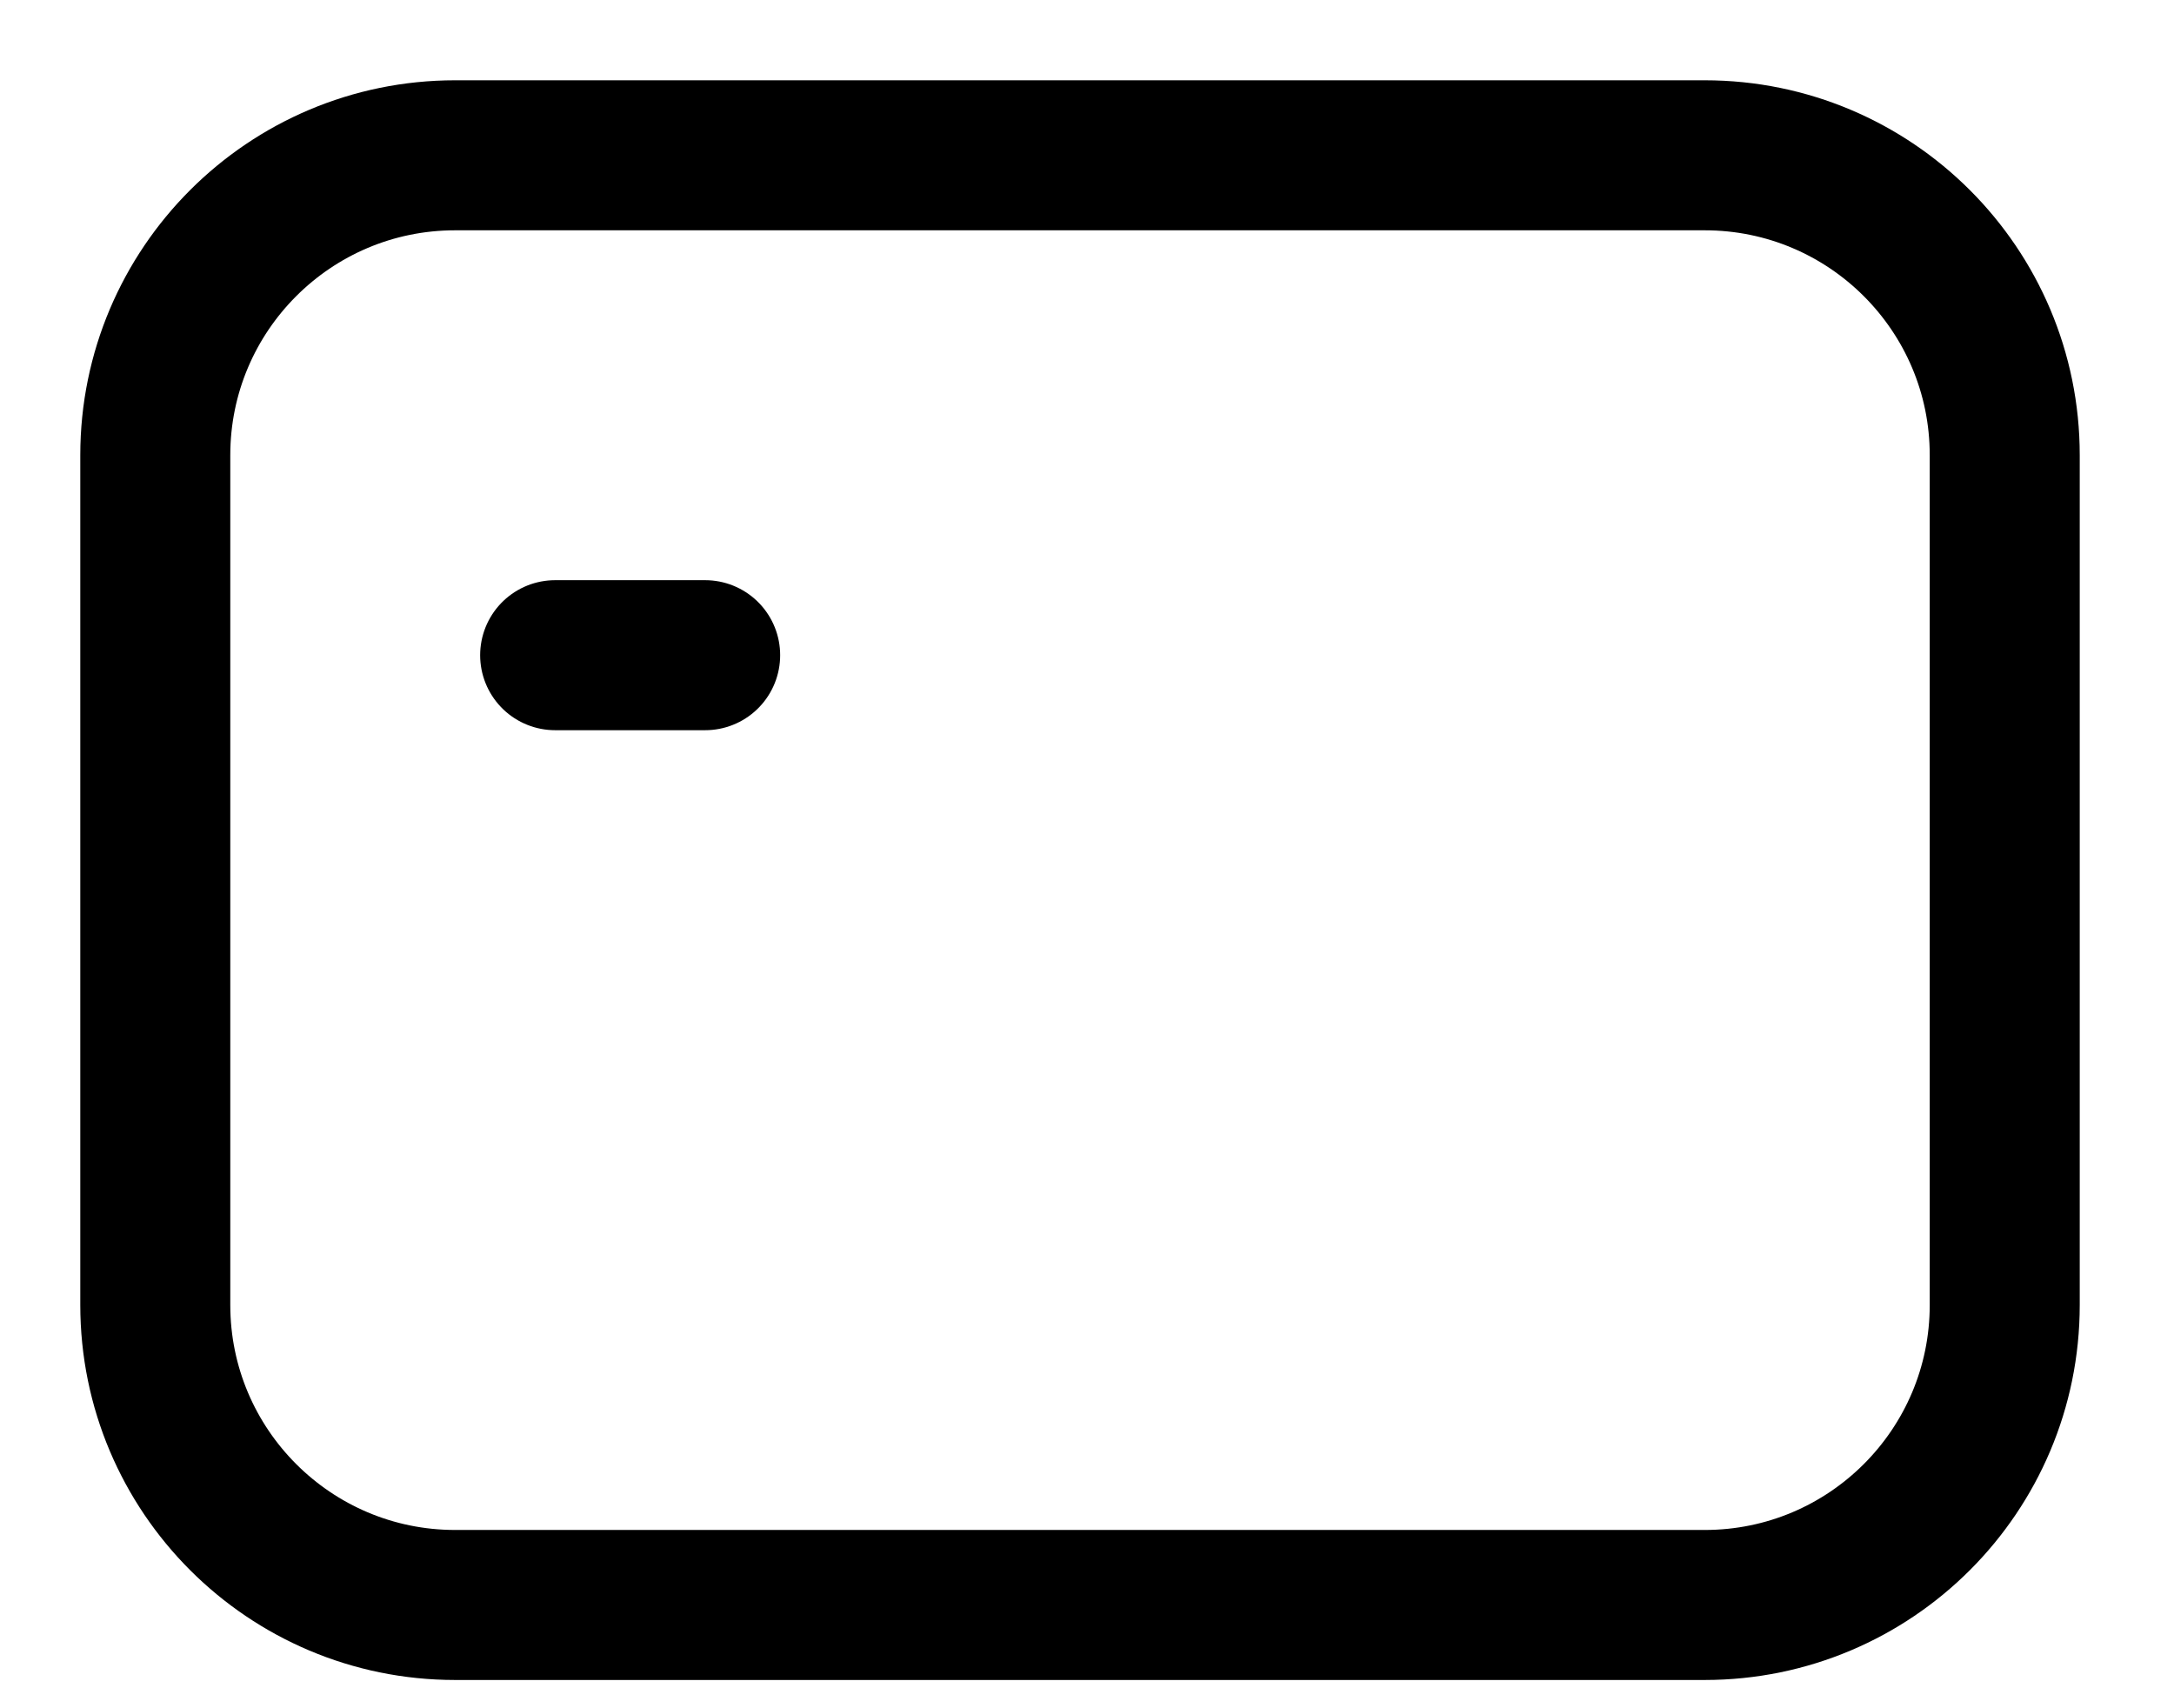
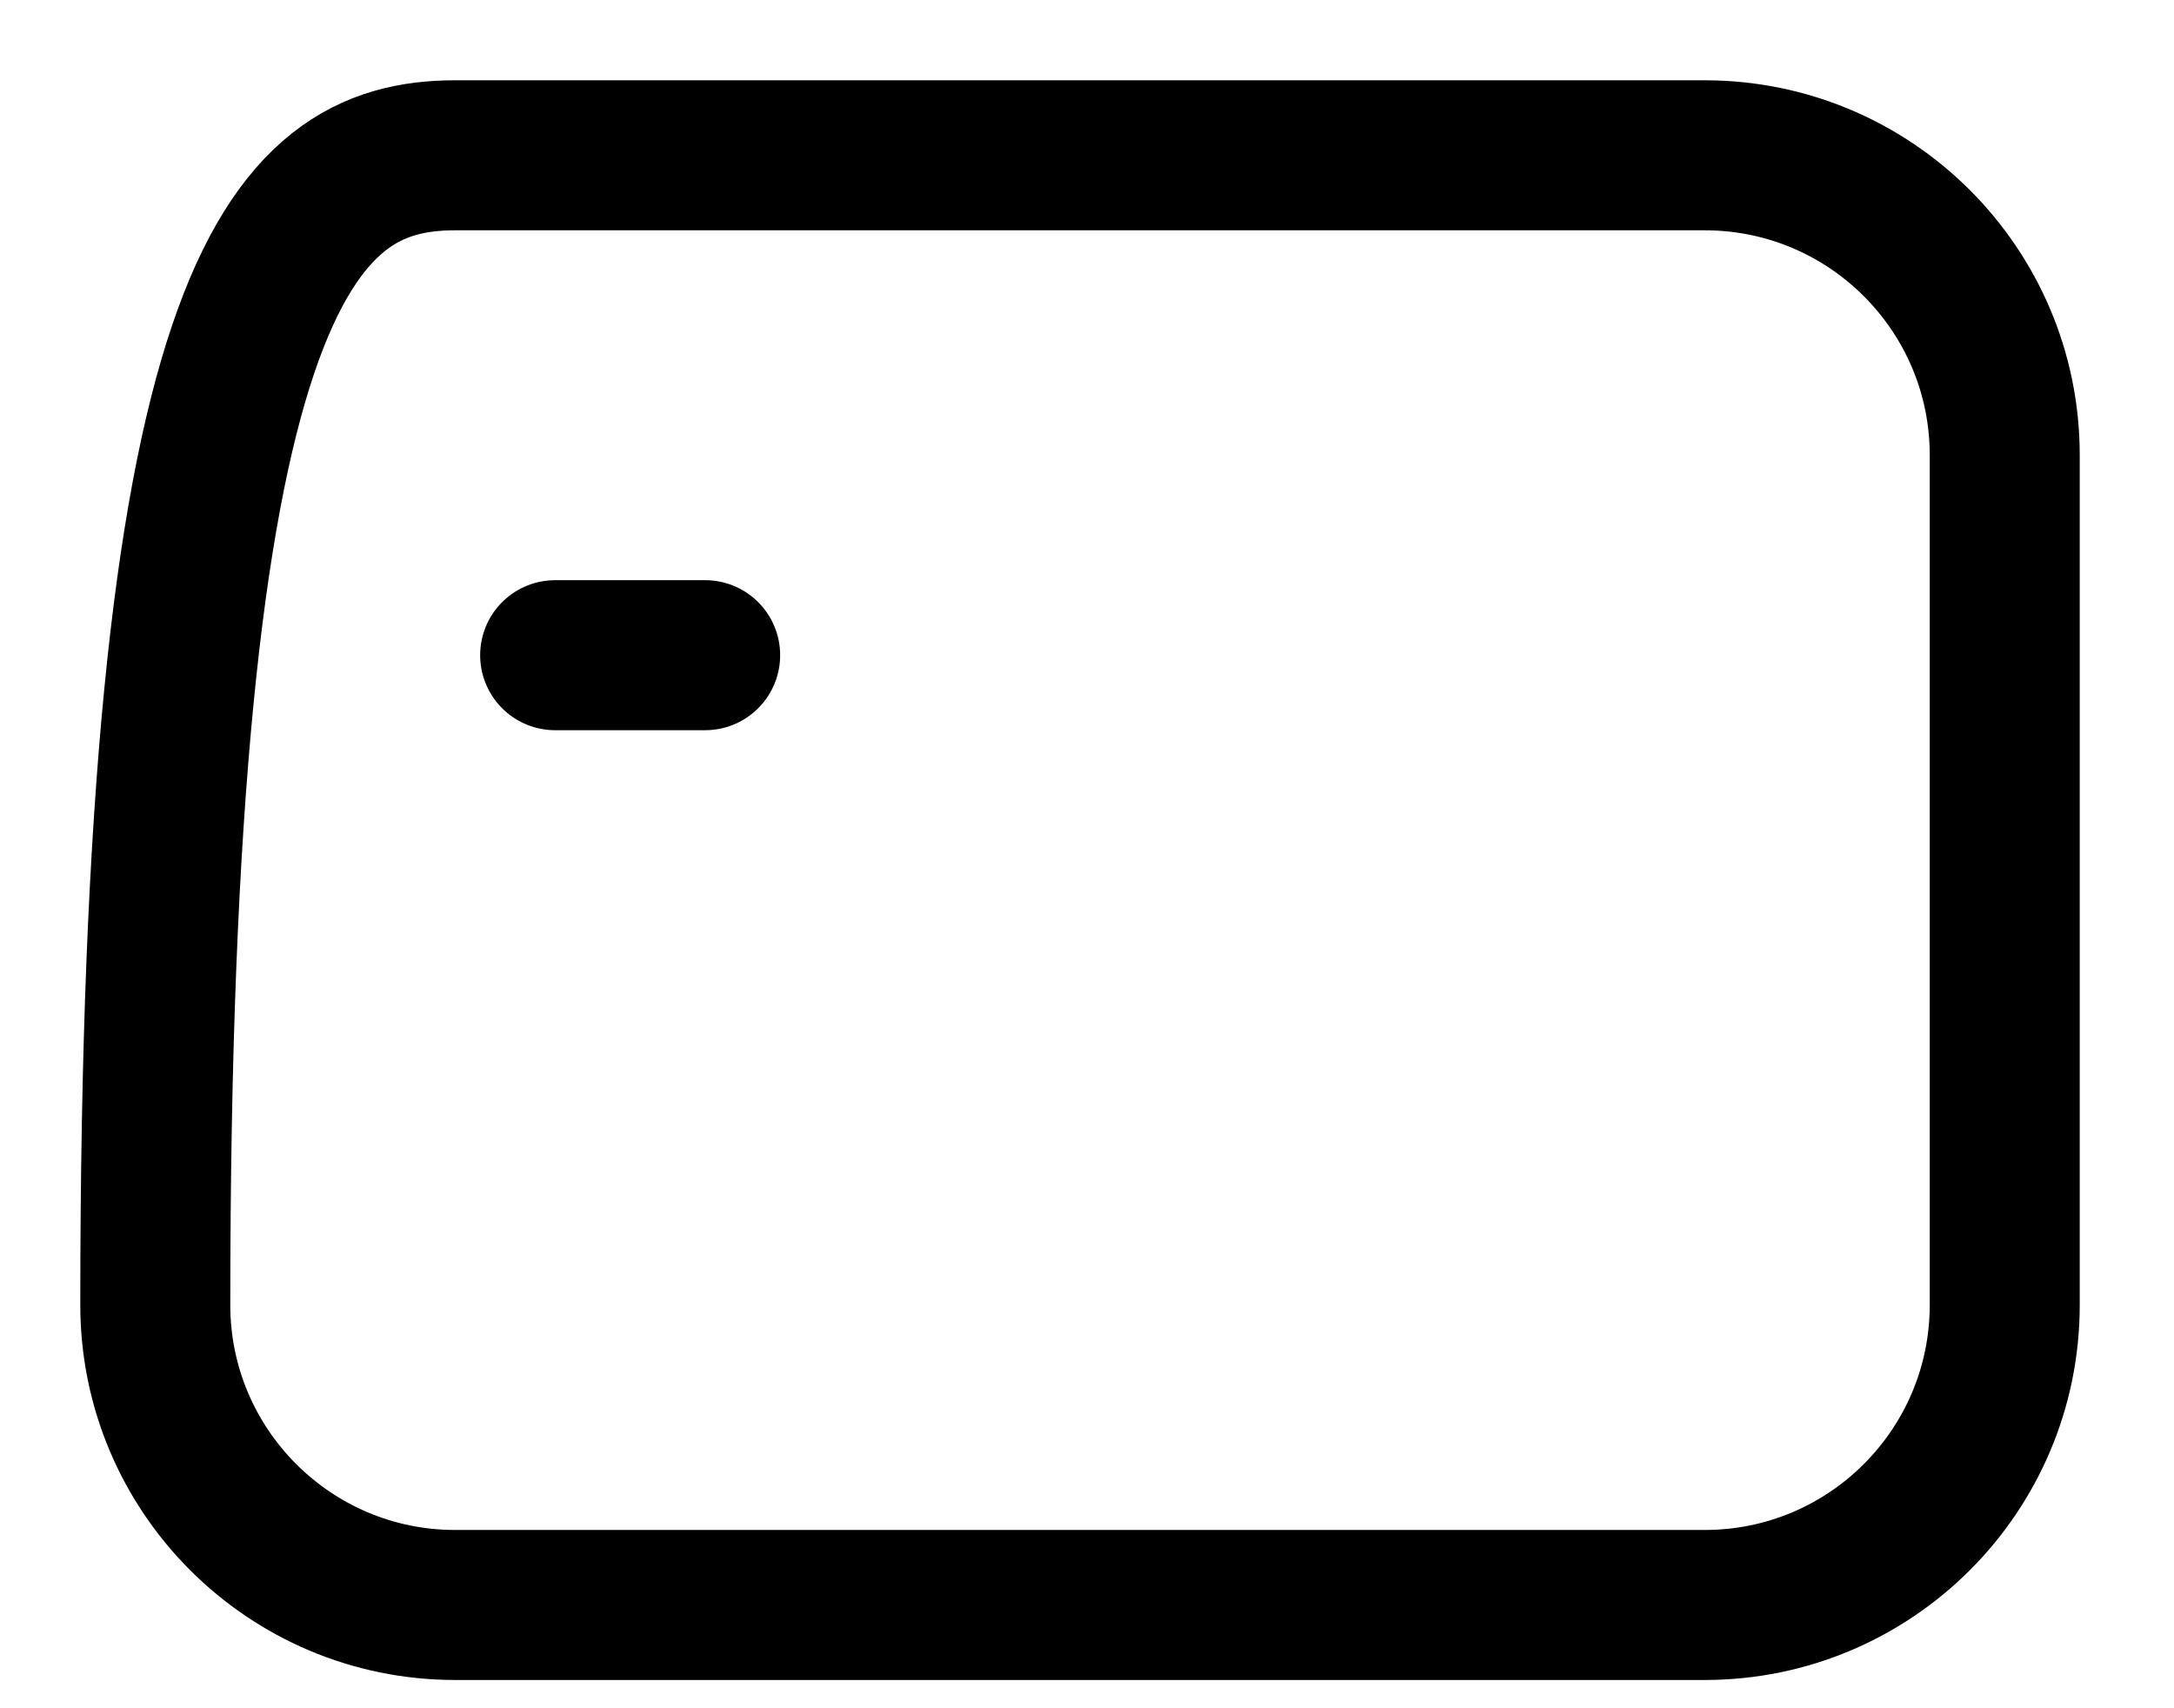
<svg xmlns="http://www.w3.org/2000/svg" fill="none" height="100%" overflow="visible" preserveAspectRatio="none" style="display: block;" viewBox="0 0 14 11" width="100%">
-   <path d="M3.575 4.219H4.541M2.931 1H10.978C12.045 1 12.91 1.865 12.91 2.931V8.403C12.91 9.47 12.045 10.335 10.978 10.335H2.931C1.865 10.335 1 9.47 1 8.403V2.931C1 1.865 1.865 1 2.931 1Z" id="Vector" stroke="#F5F5F4" stroke-linecap="round" stroke-width="0.966" style="stroke:#F5F5F4;stroke:color(display-p3 0.961 0.961 0.957);stroke-opacity:1;" />
+   <path d="M3.575 4.219H4.541M2.931 1H10.978C12.045 1 12.91 1.865 12.91 2.931V8.403C12.91 9.47 12.045 10.335 10.978 10.335H2.931C1.865 10.335 1 9.47 1 8.403C1 1.865 1.865 1 2.931 1Z" id="Vector" stroke="#F5F5F4" stroke-linecap="round" stroke-width="0.966" style="stroke:#F5F5F4;stroke:color(display-p3 0.961 0.961 0.957);stroke-opacity:1;" />
</svg>